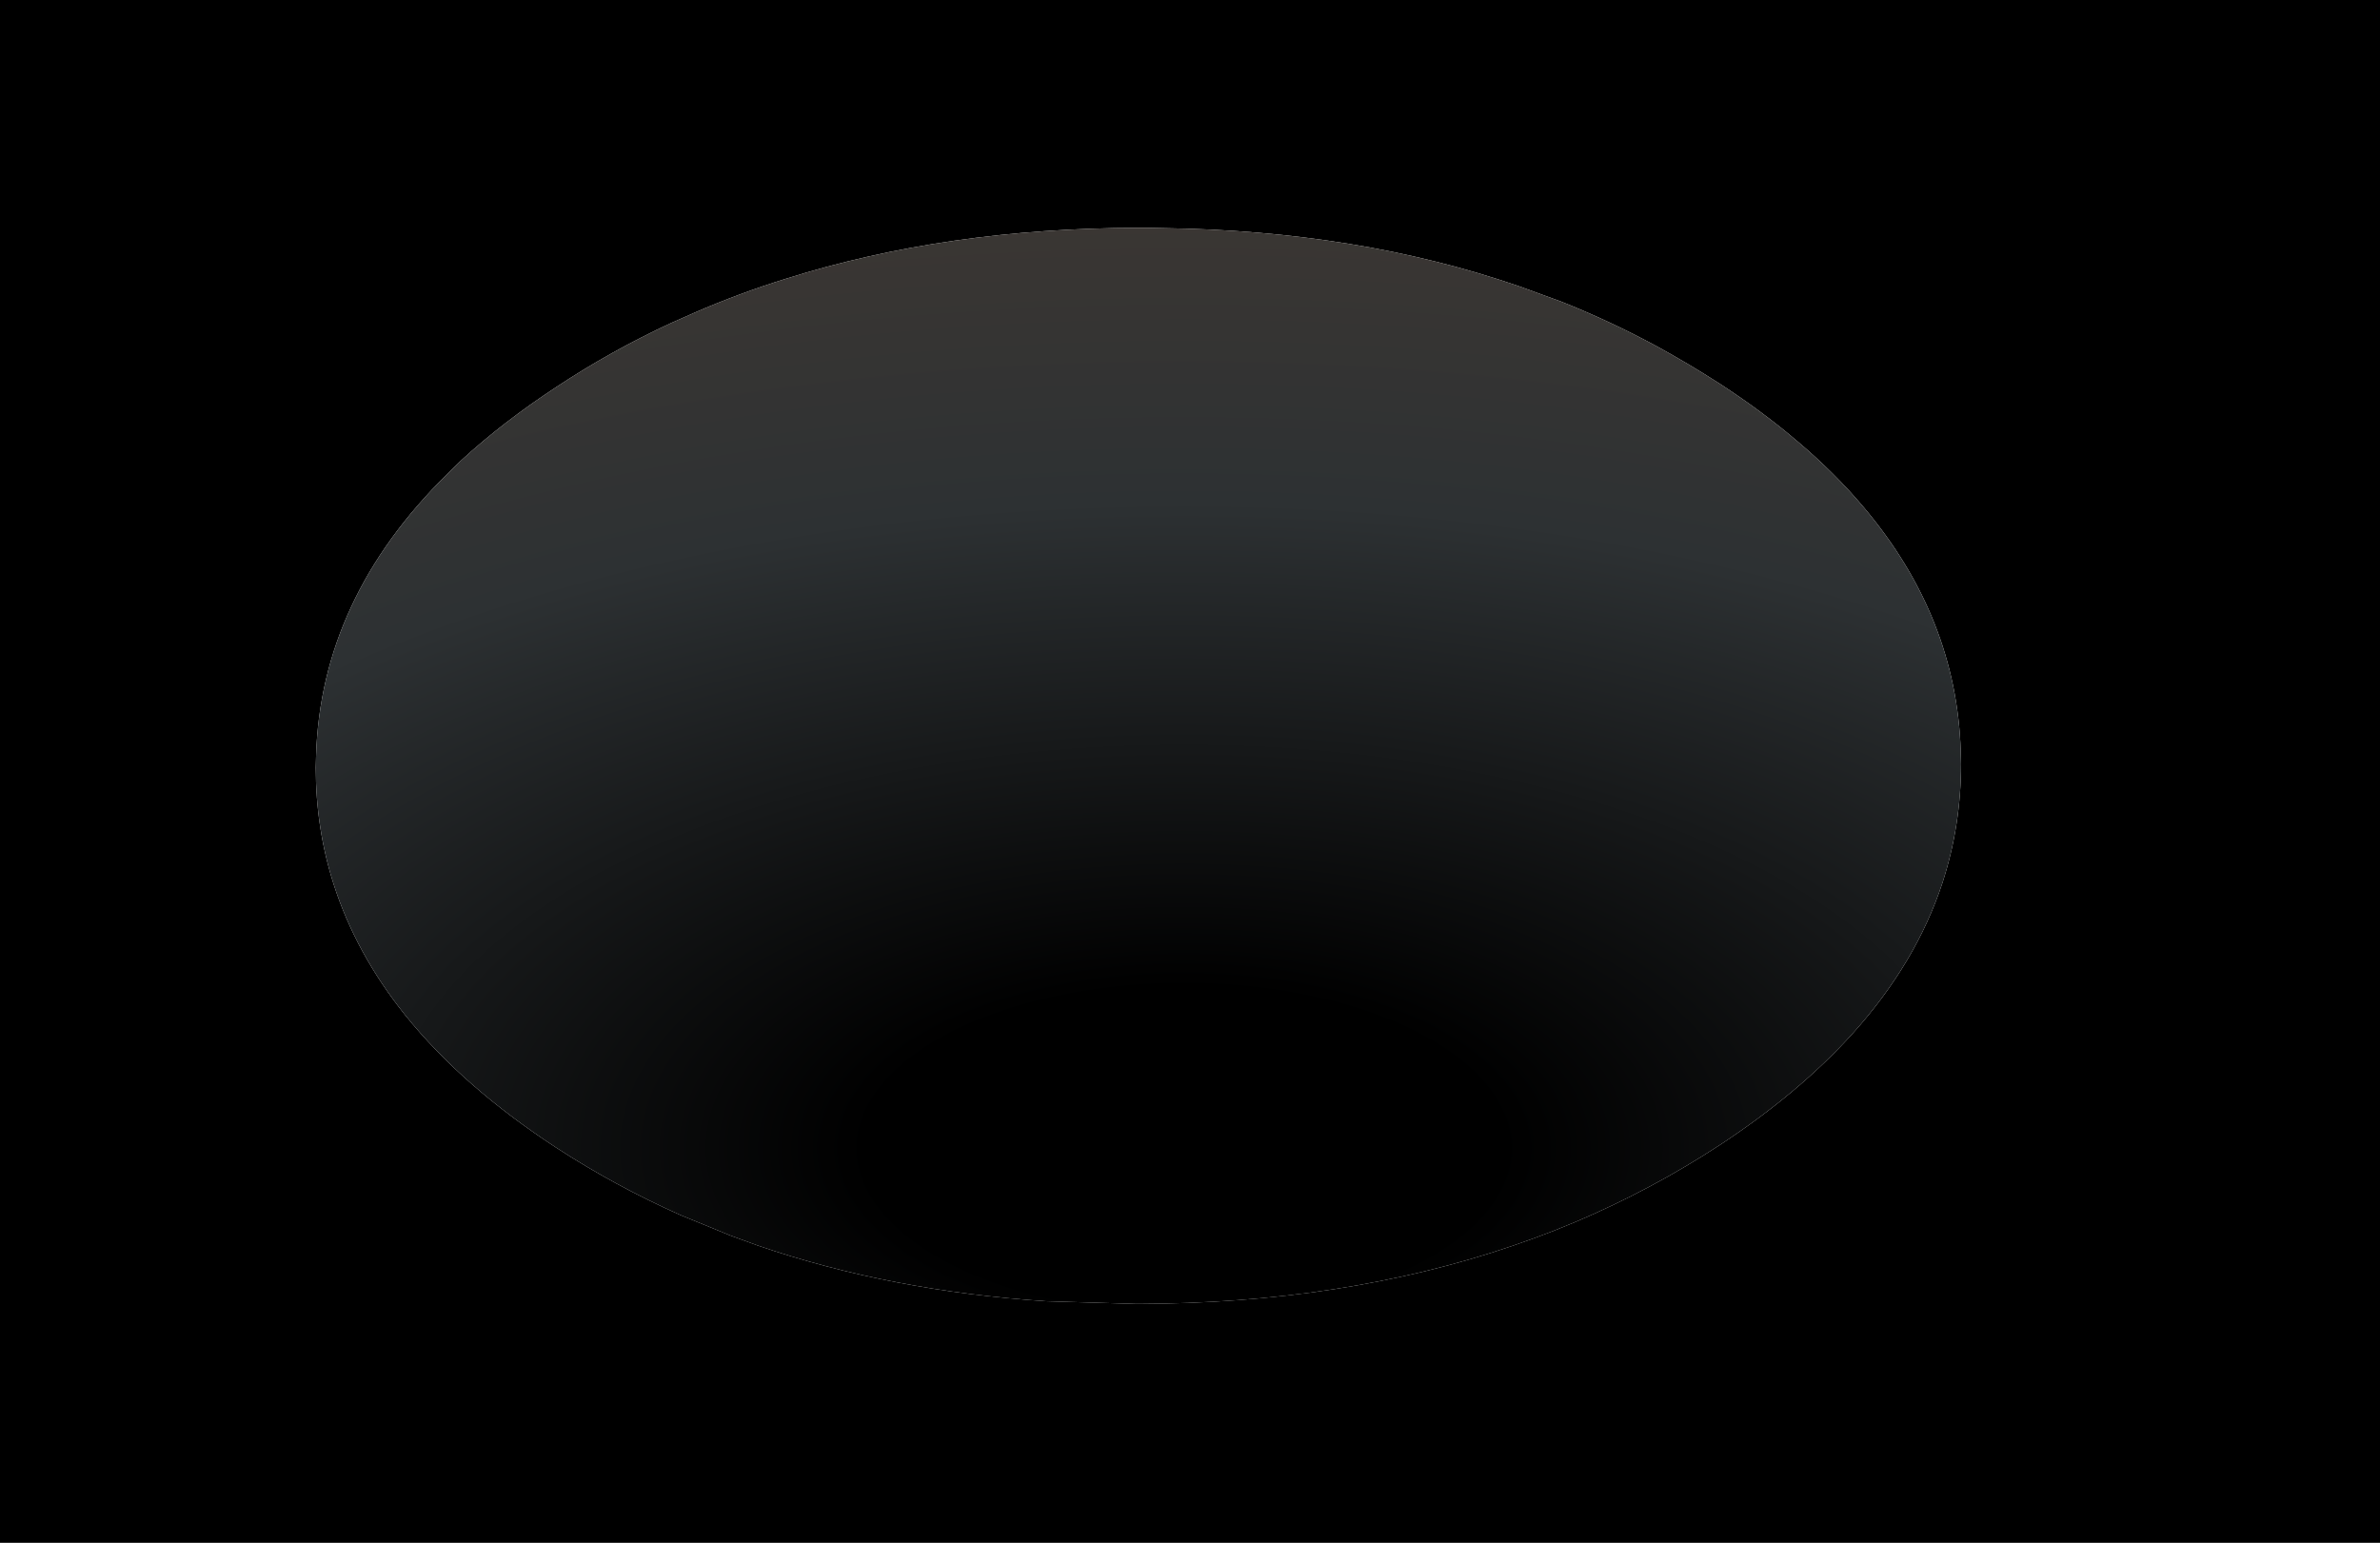
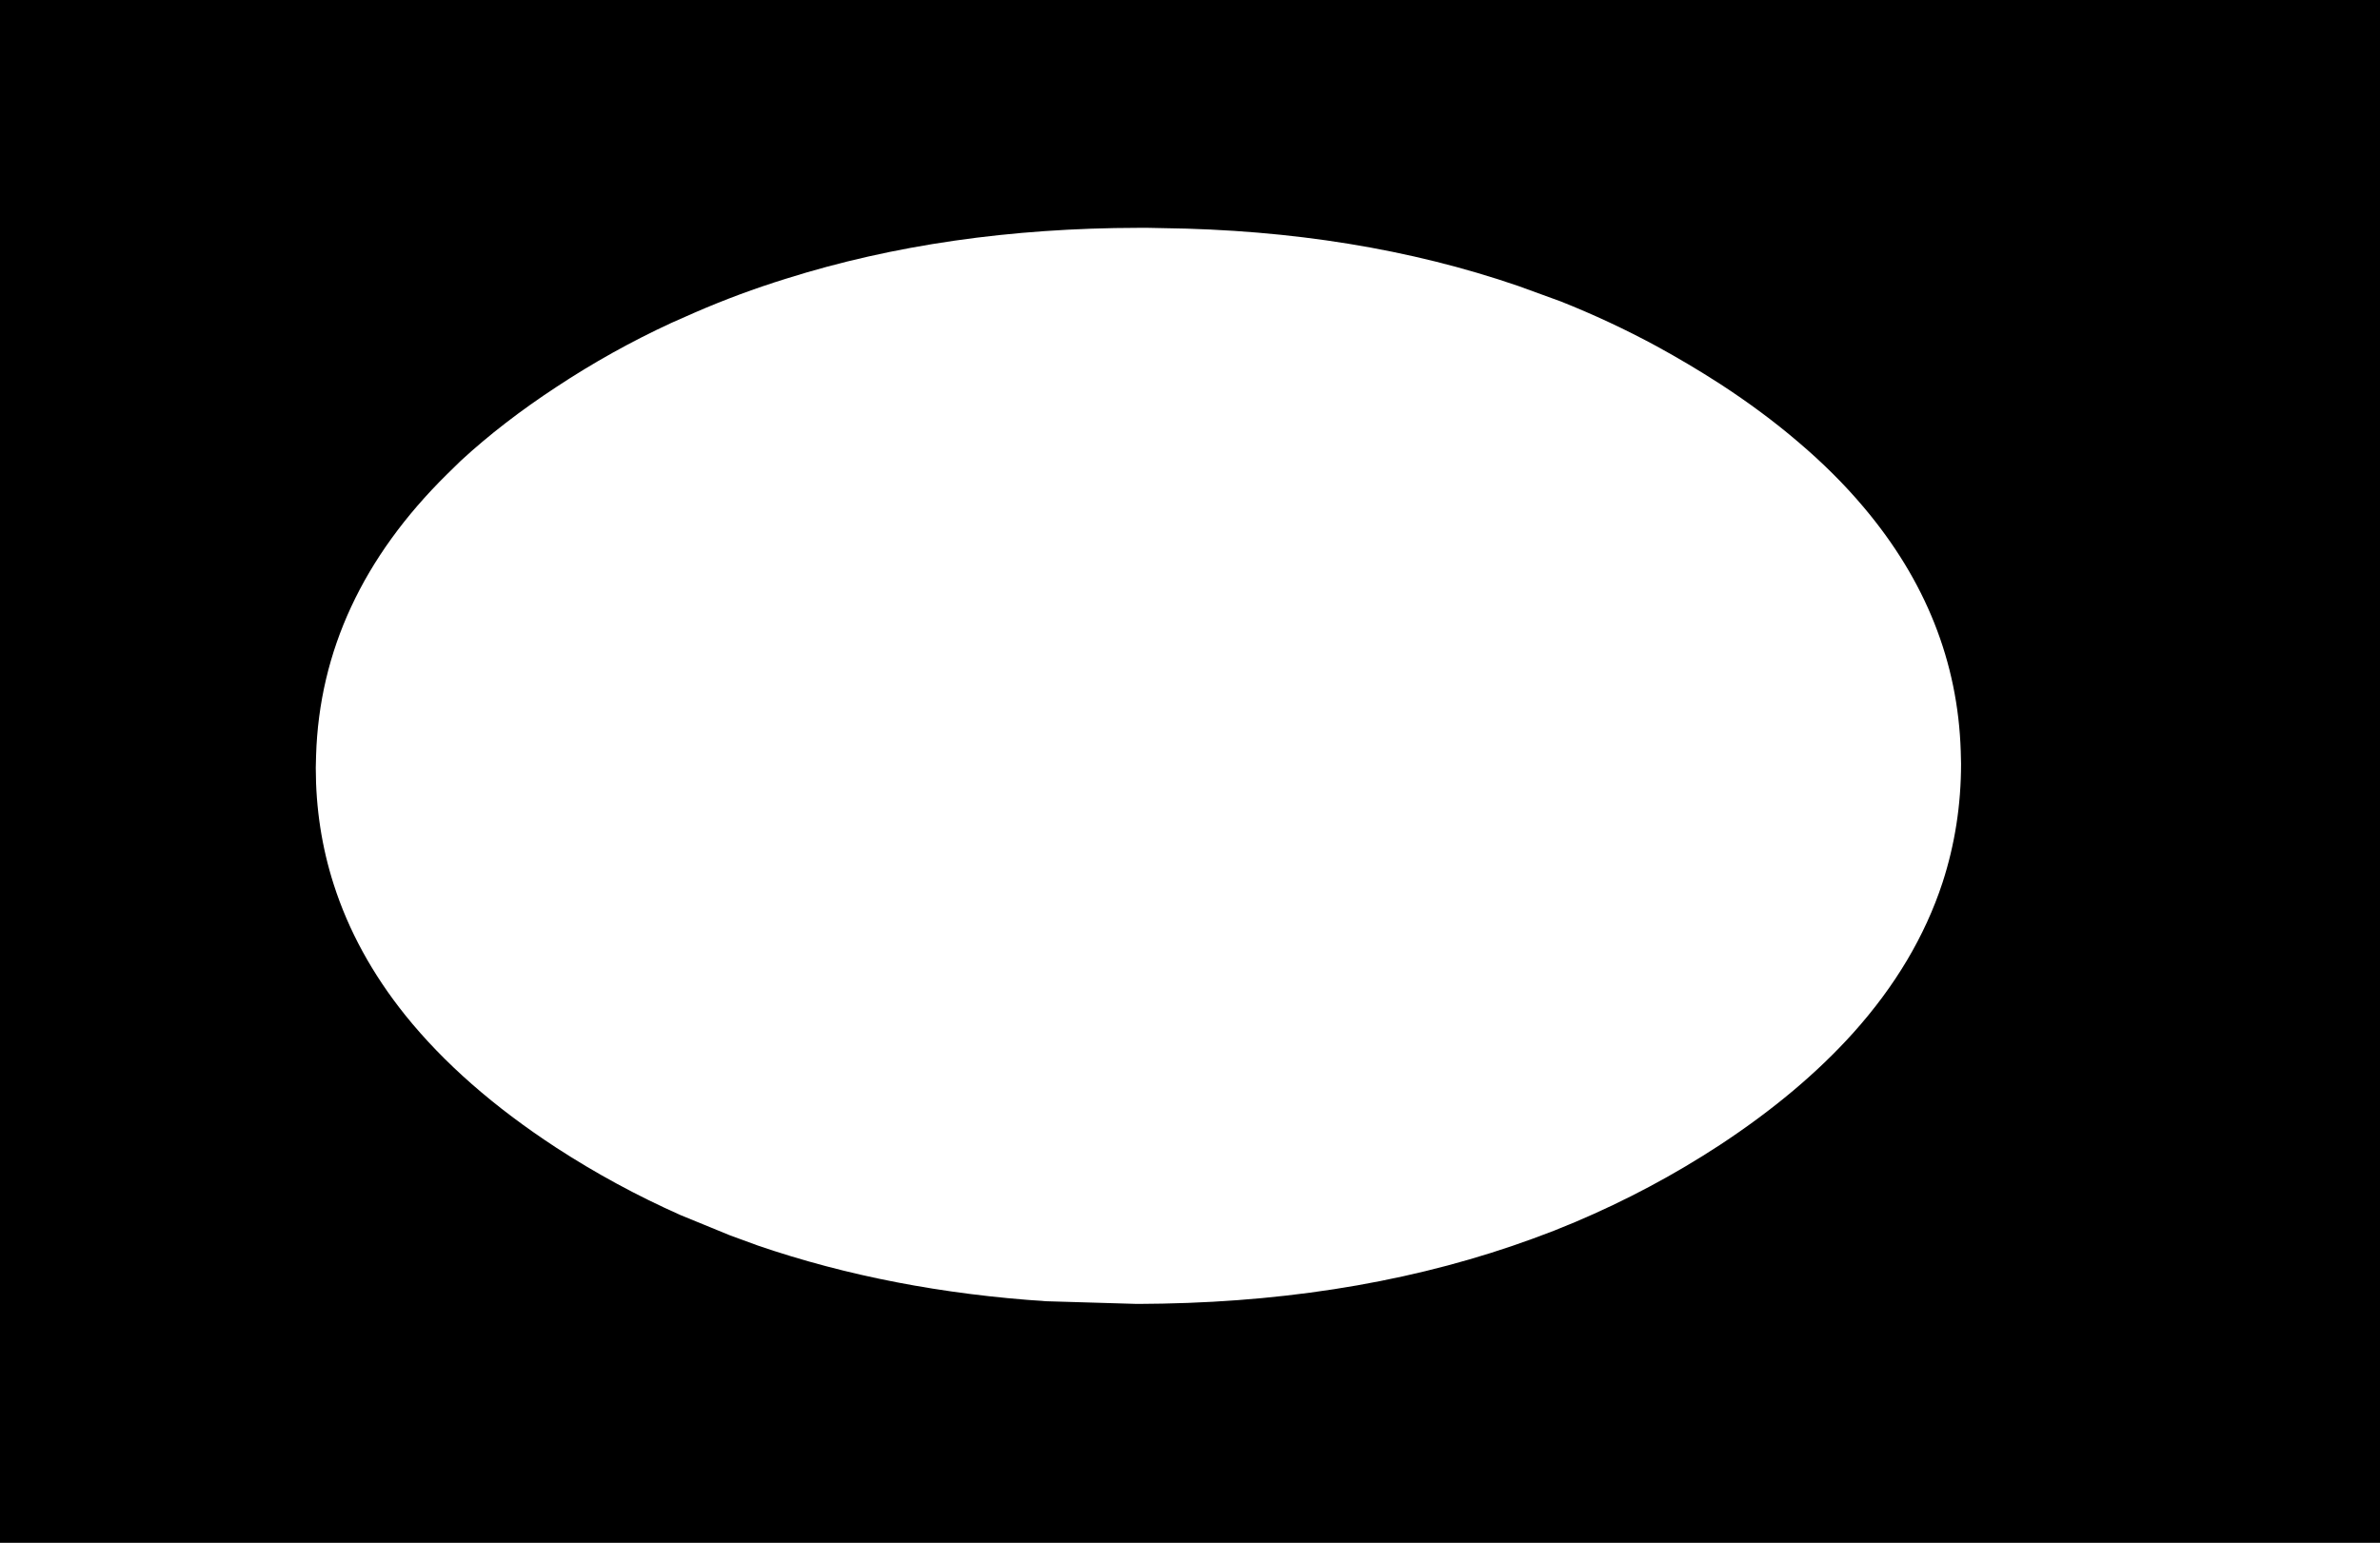
<svg xmlns="http://www.w3.org/2000/svg" height="258.0px" width="397.95px">
  <g transform="matrix(1.0, 0.0, 0.0, 1.0, 450.4, 19.15)">
    <path d="M-52.45 -19.15 L-52.45 238.85 -450.4 238.85 -450.4 -19.15 -52.45 -19.15 M-138.8 65.65 Q-143.6 59.95 -149.8 54.7 -155.65 49.7 -162.8 45.05 -168.0 41.7 -173.4 38.75 -181.15 34.55 -189.45 31.25 L-196.6 28.65 Q-223.55 19.4 -256.0 19.0 L-258.45 18.95 -260.05 18.95 Q-292.15 19.0 -318.95 27.45 -326.85 29.9 -334.3 33.15 L-338.15 34.85 Q-348.2 39.5 -357.35 45.55 -366.35 51.45 -373.35 57.9 L-375.65 60.15 Q-396.75 80.95 -397.55 107.2 L-397.6 109.25 Q-397.6 119.4 -394.6 128.75 -390.9 140.3 -382.65 150.6 -373.05 162.55 -357.35 172.8 -347.5 179.2 -336.6 184.05 L-328.3 187.45 -323.65 189.15 Q-301.45 196.75 -275.5 198.45 L-260.3 198.9 -260.05 198.9 -256.0 198.85 Q-221.95 198.2 -194.0 187.95 L-190.55 186.65 -187.0 185.2 Q-174.25 179.8 -162.8 172.3 -149.5 163.55 -140.55 153.6 -130.0 141.85 -125.6 128.45 -122.5 118.9 -122.5 108.55 L-122.55 106.5 Q-123.25 84.05 -138.8 65.65" fill="#000000" fill-rule="evenodd" stroke="none" />
-     <path d="M-138.8 65.65 Q-123.25 84.05 -122.55 106.5 L-122.5 108.55 Q-122.5 118.9 -125.6 128.45 -130.0 141.85 -140.55 153.6 -149.5 163.55 -162.8 172.3 -174.25 179.8 -187.0 185.2 L-190.55 186.65 -194.0 187.95 Q-221.95 198.2 -256.0 198.85 L-260.05 198.9 -260.3 198.9 -275.5 198.45 Q-301.45 196.75 -323.65 189.15 L-328.3 187.45 -336.6 184.05 Q-347.5 179.2 -357.35 172.8 -373.05 162.55 -382.65 150.6 -390.9 140.3 -394.6 128.75 -397.6 119.4 -397.6 109.25 L-397.55 107.2 Q-396.75 80.95 -375.65 60.15 L-373.35 57.9 Q-366.35 51.45 -357.35 45.55 -348.2 39.5 -338.15 34.85 L-334.3 33.15 Q-326.85 29.9 -318.95 27.45 -292.15 19.0 -260.05 18.95 L-258.45 18.95 -256.0 19.0 Q-223.55 19.4 -196.6 28.65 L-189.45 31.25 Q-181.15 34.55 -173.4 38.75 -168.0 41.7 -162.8 45.05 -155.65 49.7 -149.8 54.7 -143.6 59.95 -138.8 65.65" fill="url(#gradient0)" fill-rule="evenodd" stroke="none" />
  </g>
  <defs>
    <radialGradient cx="0" cy="0" gradientTransform="matrix(0.46, 0.0, 0.0, 0.232, -252.4, 172.85)" gradientUnits="userSpaceOnUse" id="gradient0" r="819.2" spreadMethod="pad">
      <stop offset="0.141" stop-color="#000000" />
      <stop offset="0.569" stop-color="#2d3133" />
      <stop offset="0.965" stop-color="#423933" />
    </radialGradient>
  </defs>
</svg>